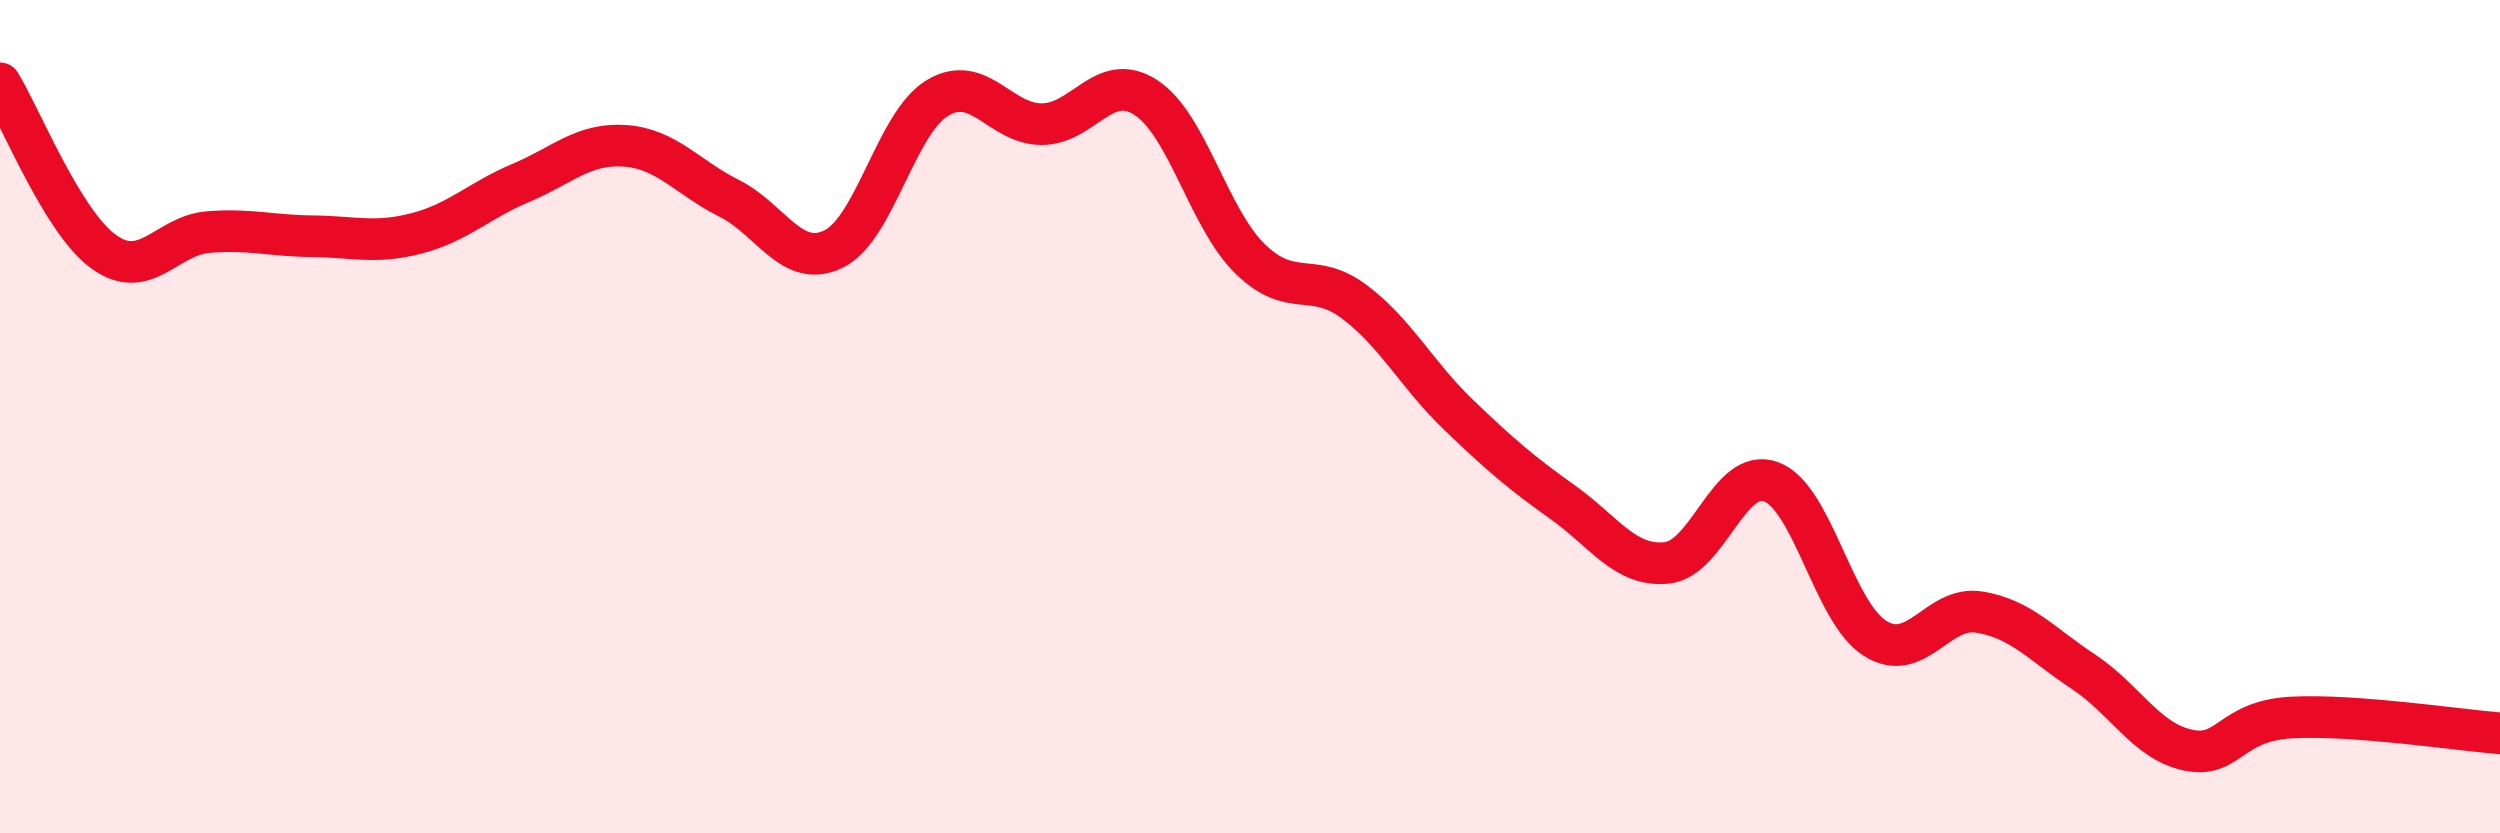
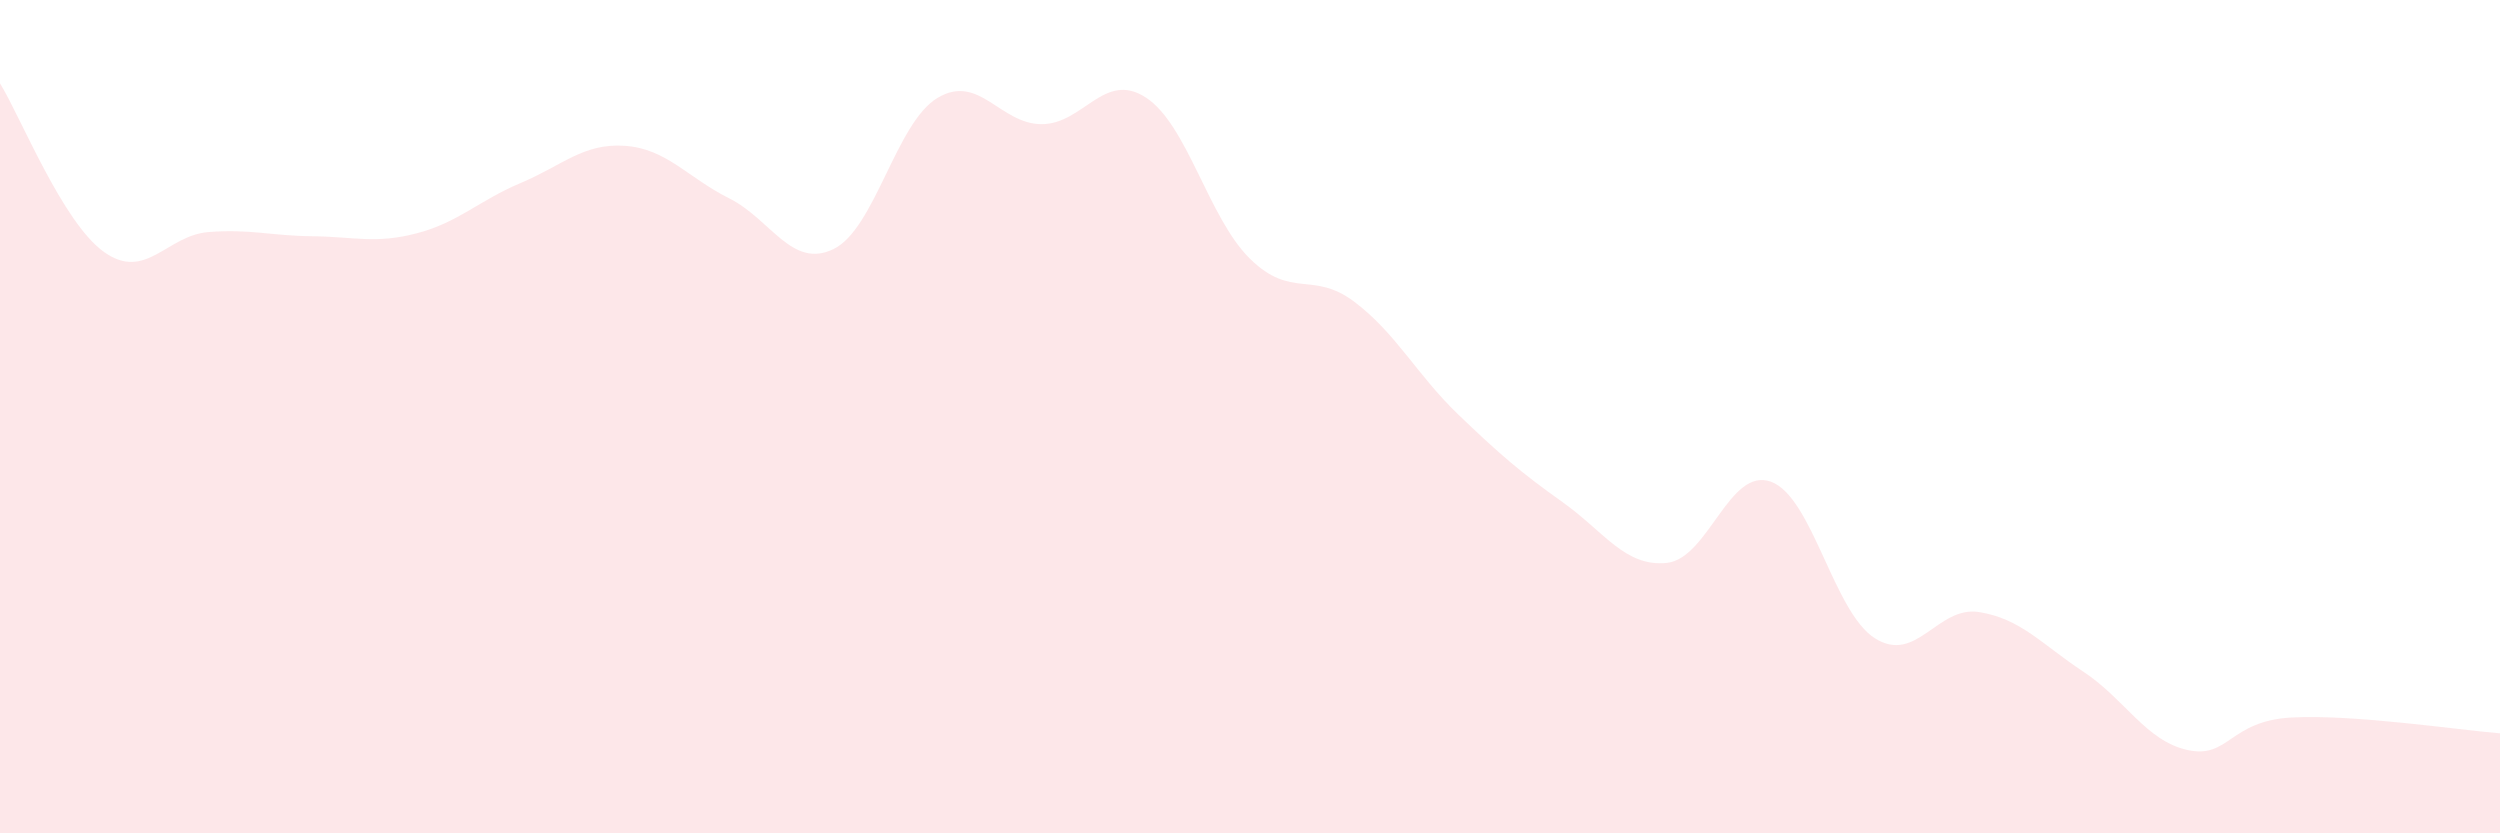
<svg xmlns="http://www.w3.org/2000/svg" width="60" height="20" viewBox="0 0 60 20">
  <path d="M 0,2 C 0.5,2.81 1.5,5.34 2.5,6.05 C 3.5,6.76 4,5.65 5,5.57 C 6,5.49 6.5,5.66 7.5,5.67 C 8.5,5.68 9,5.86 10,5.6 C 11,5.34 11.5,4.81 12.5,4.39 C 13.5,3.97 14,3.43 15,3.5 C 16,3.57 16.5,4.26 17.5,4.76 C 18.5,5.26 19,6.46 20,5.98 C 21,5.5 21.5,2.95 22.5,2.35 C 23.5,1.75 24,2.98 25,2.98 C 26,2.98 26.5,1.69 27.5,2.34 C 28.5,2.99 29,5.23 30,6.21 C 31,7.19 31.5,6.49 32.5,7.24 C 33.5,7.99 34,8.99 35,9.95 C 36,10.91 36.5,11.34 37.5,12.05 C 38.5,12.76 39,13.61 40,13.51 C 41,13.41 41.5,11.2 42.5,11.56 C 43.5,11.92 44,14.69 45,15.32 C 46,15.95 46.5,14.53 47.5,14.69 C 48.5,14.85 49,15.46 50,16.12 C 51,16.78 51.5,17.78 52.5,18 C 53.5,18.22 53.5,17.3 55,17.22 C 56.5,17.14 59,17.52 60,17.6L60 20L0 20Z" fill="#EB0A25" opacity="0.1" stroke-linecap="round" stroke-linejoin="round" />
-   <path d="M 0,2 C 0.5,2.81 1.5,5.34 2.5,6.05 C 3.5,6.76 4,5.65 5,5.57 C 6,5.49 6.5,5.66 7.5,5.67 C 8.5,5.68 9,5.86 10,5.6 C 11,5.34 11.5,4.81 12.5,4.39 C 13.5,3.97 14,3.43 15,3.5 C 16,3.57 16.5,4.26 17.5,4.76 C 18.5,5.26 19,6.46 20,5.98 C 21,5.5 21.5,2.95 22.5,2.35 C 23.5,1.75 24,2.98 25,2.98 C 26,2.98 26.5,1.69 27.5,2.34 C 28.5,2.99 29,5.23 30,6.21 C 31,7.19 31.5,6.49 32.5,7.24 C 33.5,7.99 34,8.99 35,9.95 C 36,10.91 36.5,11.34 37.5,12.05 C 38.5,12.76 39,13.61 40,13.51 C 41,13.41 41.5,11.2 42.5,11.56 C 43.5,11.92 44,14.69 45,15.32 C 46,15.95 46.5,14.53 47.5,14.69 C 48.5,14.85 49,15.46 50,16.12 C 51,16.78 51.5,17.78 52.5,18 C 53.5,18.22 53.5,17.3 55,17.22 C 56.5,17.14 59,17.52 60,17.6" stroke="#EB0A25" stroke-width="1" fill="none" stroke-linecap="round" stroke-linejoin="round" />
</svg>